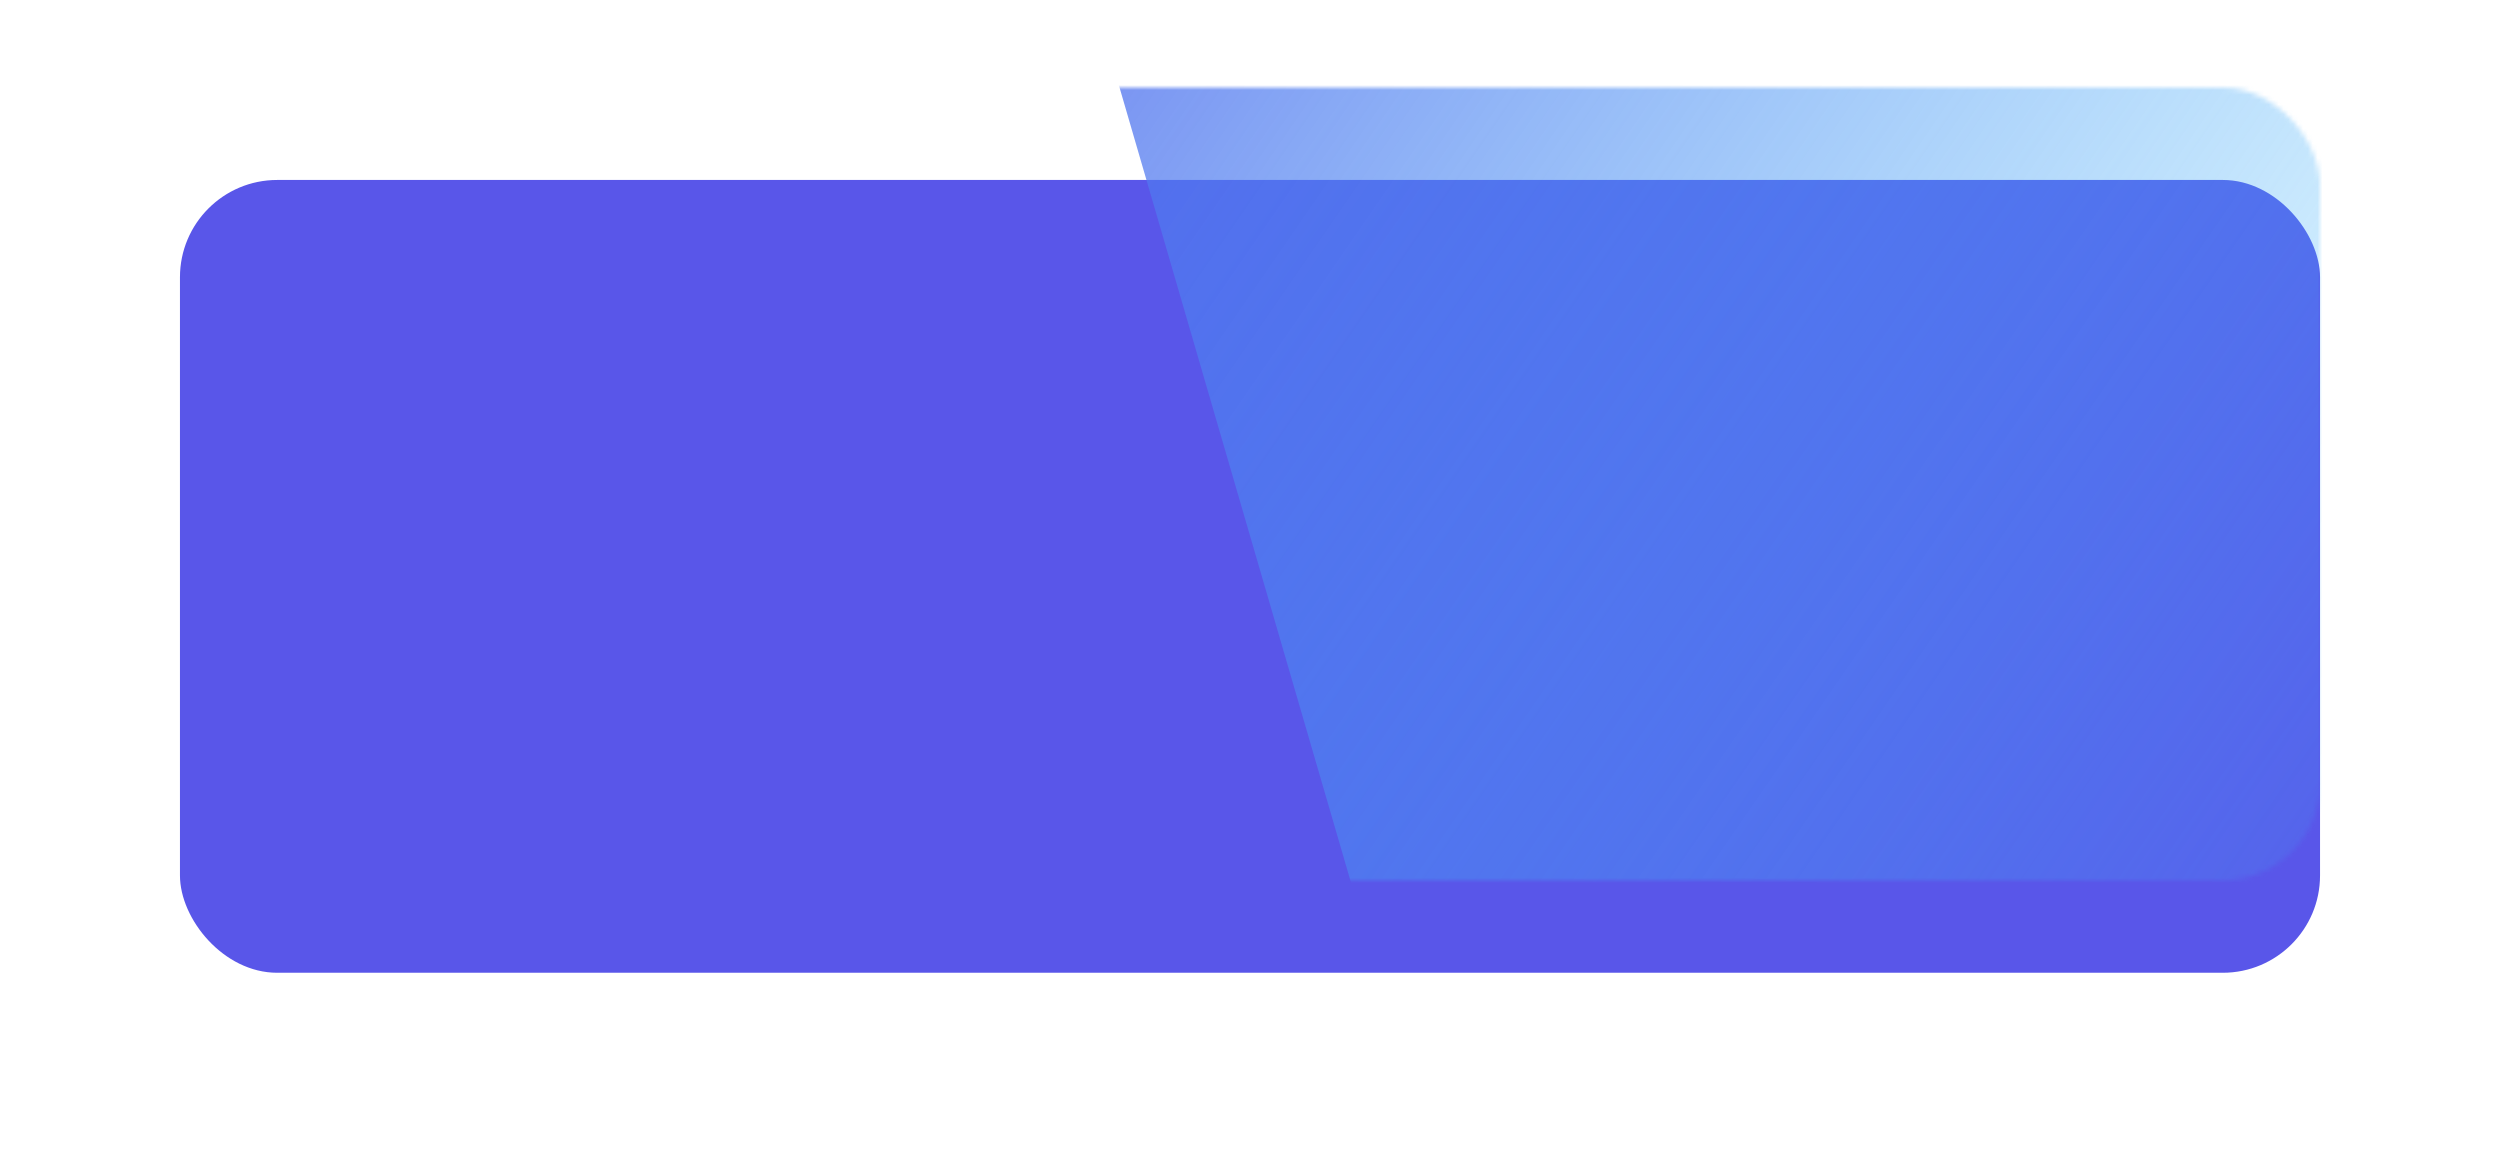
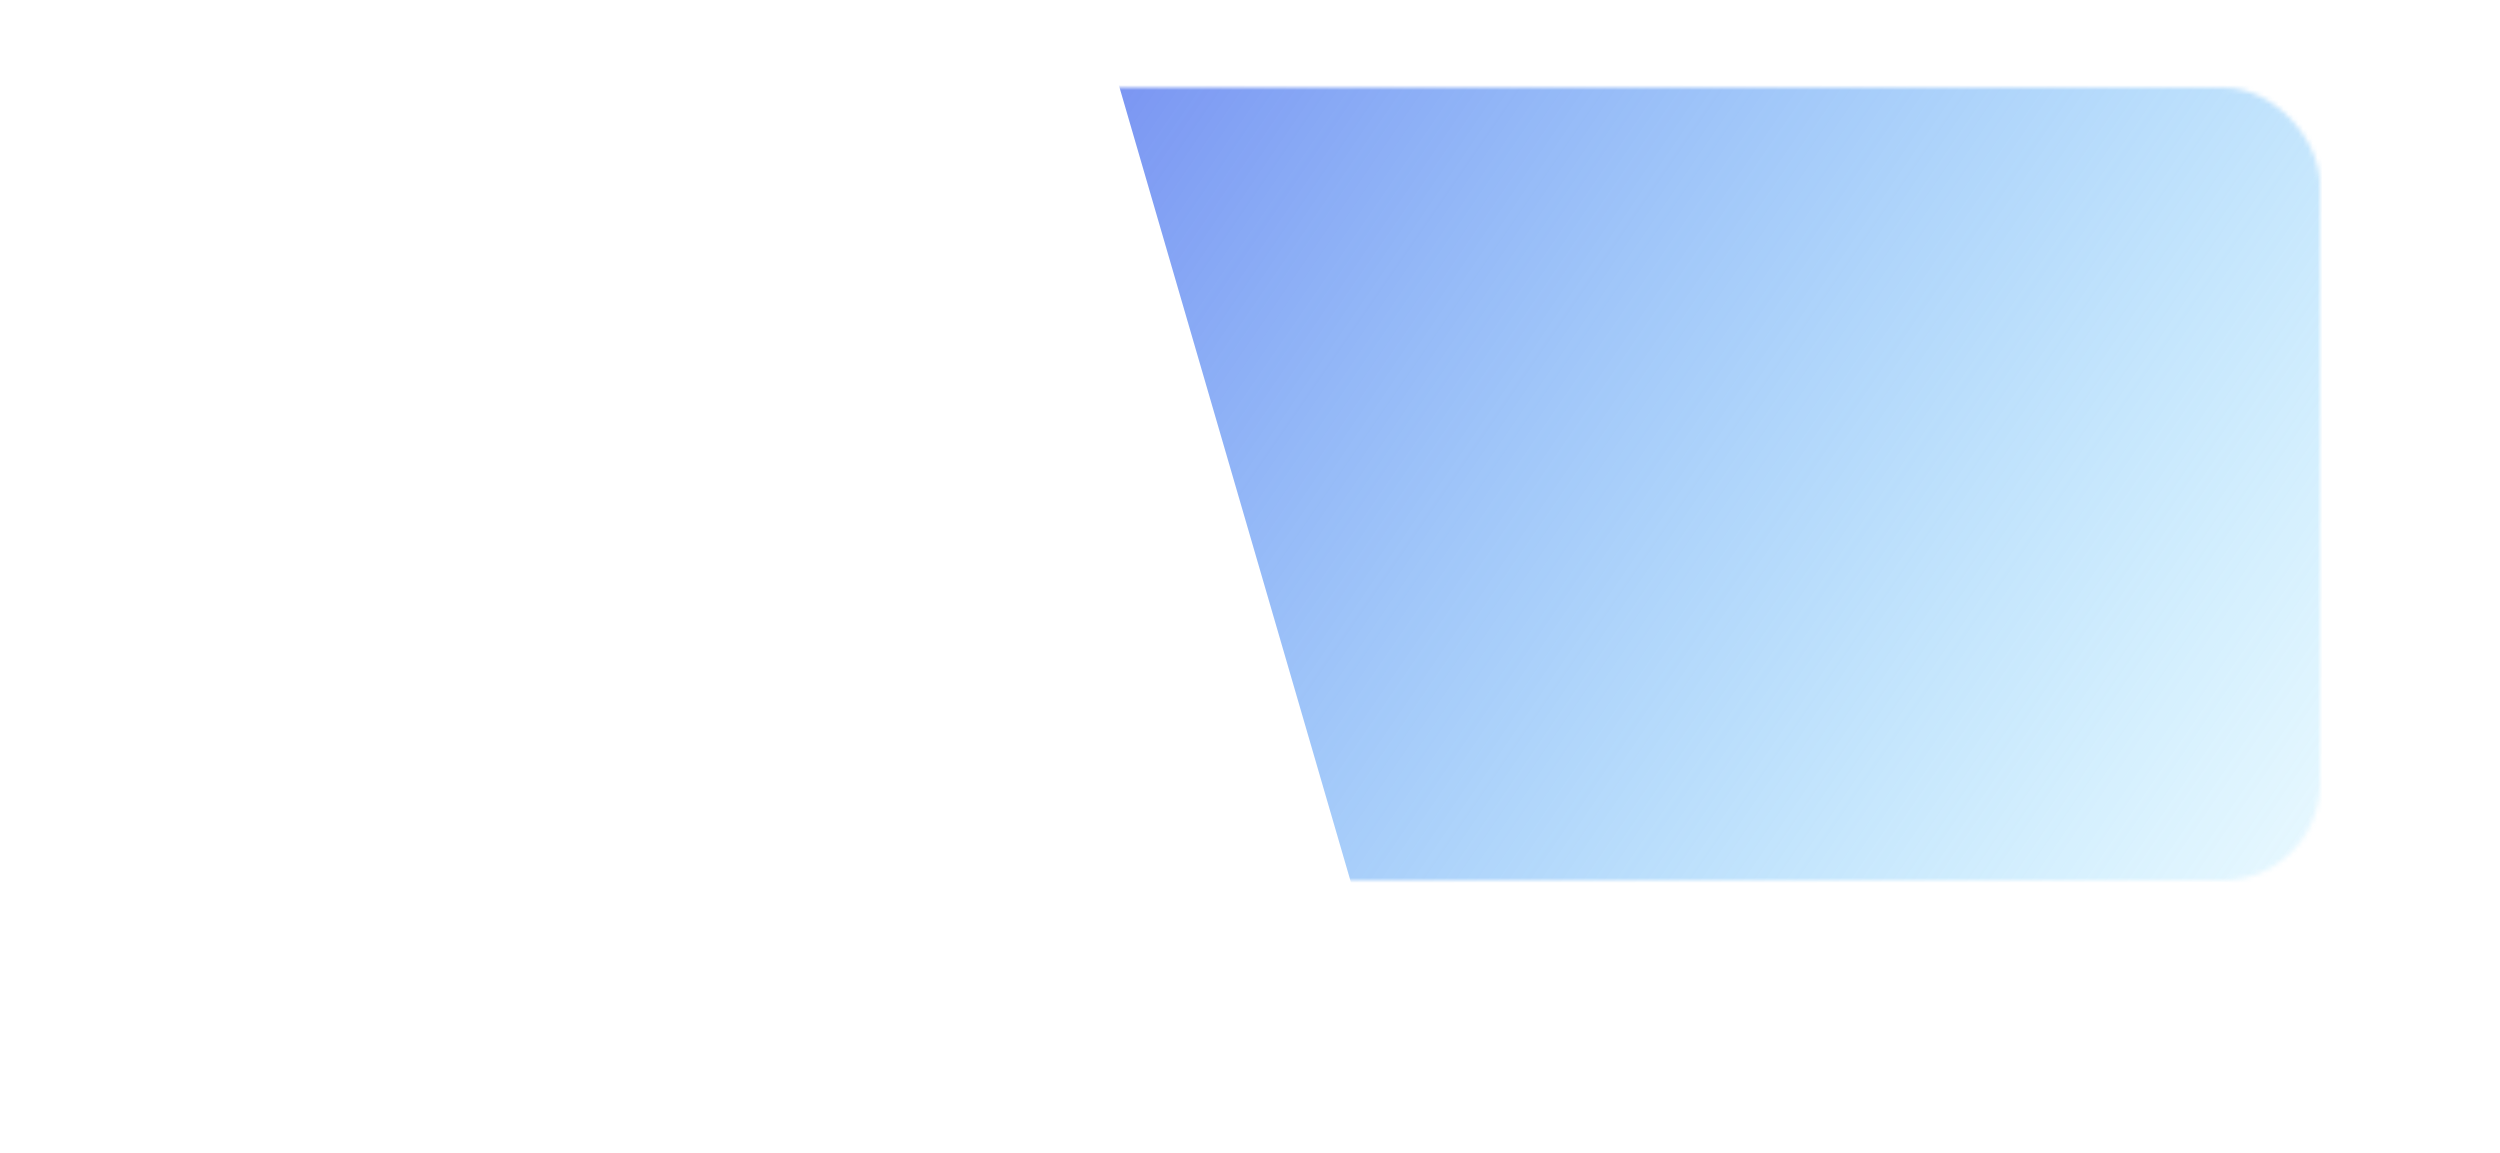
<svg xmlns="http://www.w3.org/2000/svg" width="514" height="237" viewBox="0 0 514 237" fill="none">
  <g filter="url(#filter0_d_202_634)">
-     <rect x="37" y="18" width="440" height="163" rx="20" fill="#5956E9" />
-   </g>
+     </g>
  <mask id="mask0_202_634" style="mask-type:alpha" maskUnits="userSpaceOnUse" x="37" y="18" width="440" height="163">
    <rect x="37" y="18" width="440" height="163" rx="20" fill="#38D4FF" />
  </mask>
  <g mask="url(#mask0_202_634)">
    <rect x="209.502" y="-53.023" width="296.858" height="329" transform="rotate(-16.231 209.502 -53.023)" fill="url(#paint0_linear_202_634)" />
  </g>
  <defs>
    <filter id="filter0_d_202_634" x="0" y="0" width="514" height="237" filterUnits="userSpaceOnUse" color-interpolation-filters="sRGB">
      <feFlood flood-opacity="0" result="BackgroundImageFix" />
      <feColorMatrix in="SourceAlpha" type="matrix" values="0 0 0 0 0 0 0 0 0 0 0 0 0 0 0 0 0 0 127 0" result="hardAlpha" />
      <feOffset dy="19" />
      <feGaussianBlur stdDeviation="18.5" />
      <feComposite in2="hardAlpha" operator="out" />
      <feColorMatrix type="matrix" values="0 0 0 0 0.338 0 0 0 0 0.338 0 0 0 0 0.338 0 0 0 0.25 0" />
      <feBlend mode="normal" in2="BackgroundImageFix" result="effect1_dropShadow_202_634" />
      <feBlend mode="normal" in="SourceGraphic" in2="effect1_dropShadow_202_634" result="shape" />
    </filter>
    <linearGradient id="paint0_linear_202_634" x1="148.263" y1="-73.43" x2="439.544" y2="283.723" gradientUnits="userSpaceOnUse">
      <stop stop-color="#5956E9" />
      <stop offset="1" stop-color="#38D4FF" stop-opacity="0" />
    </linearGradient>
  </defs>
</svg>